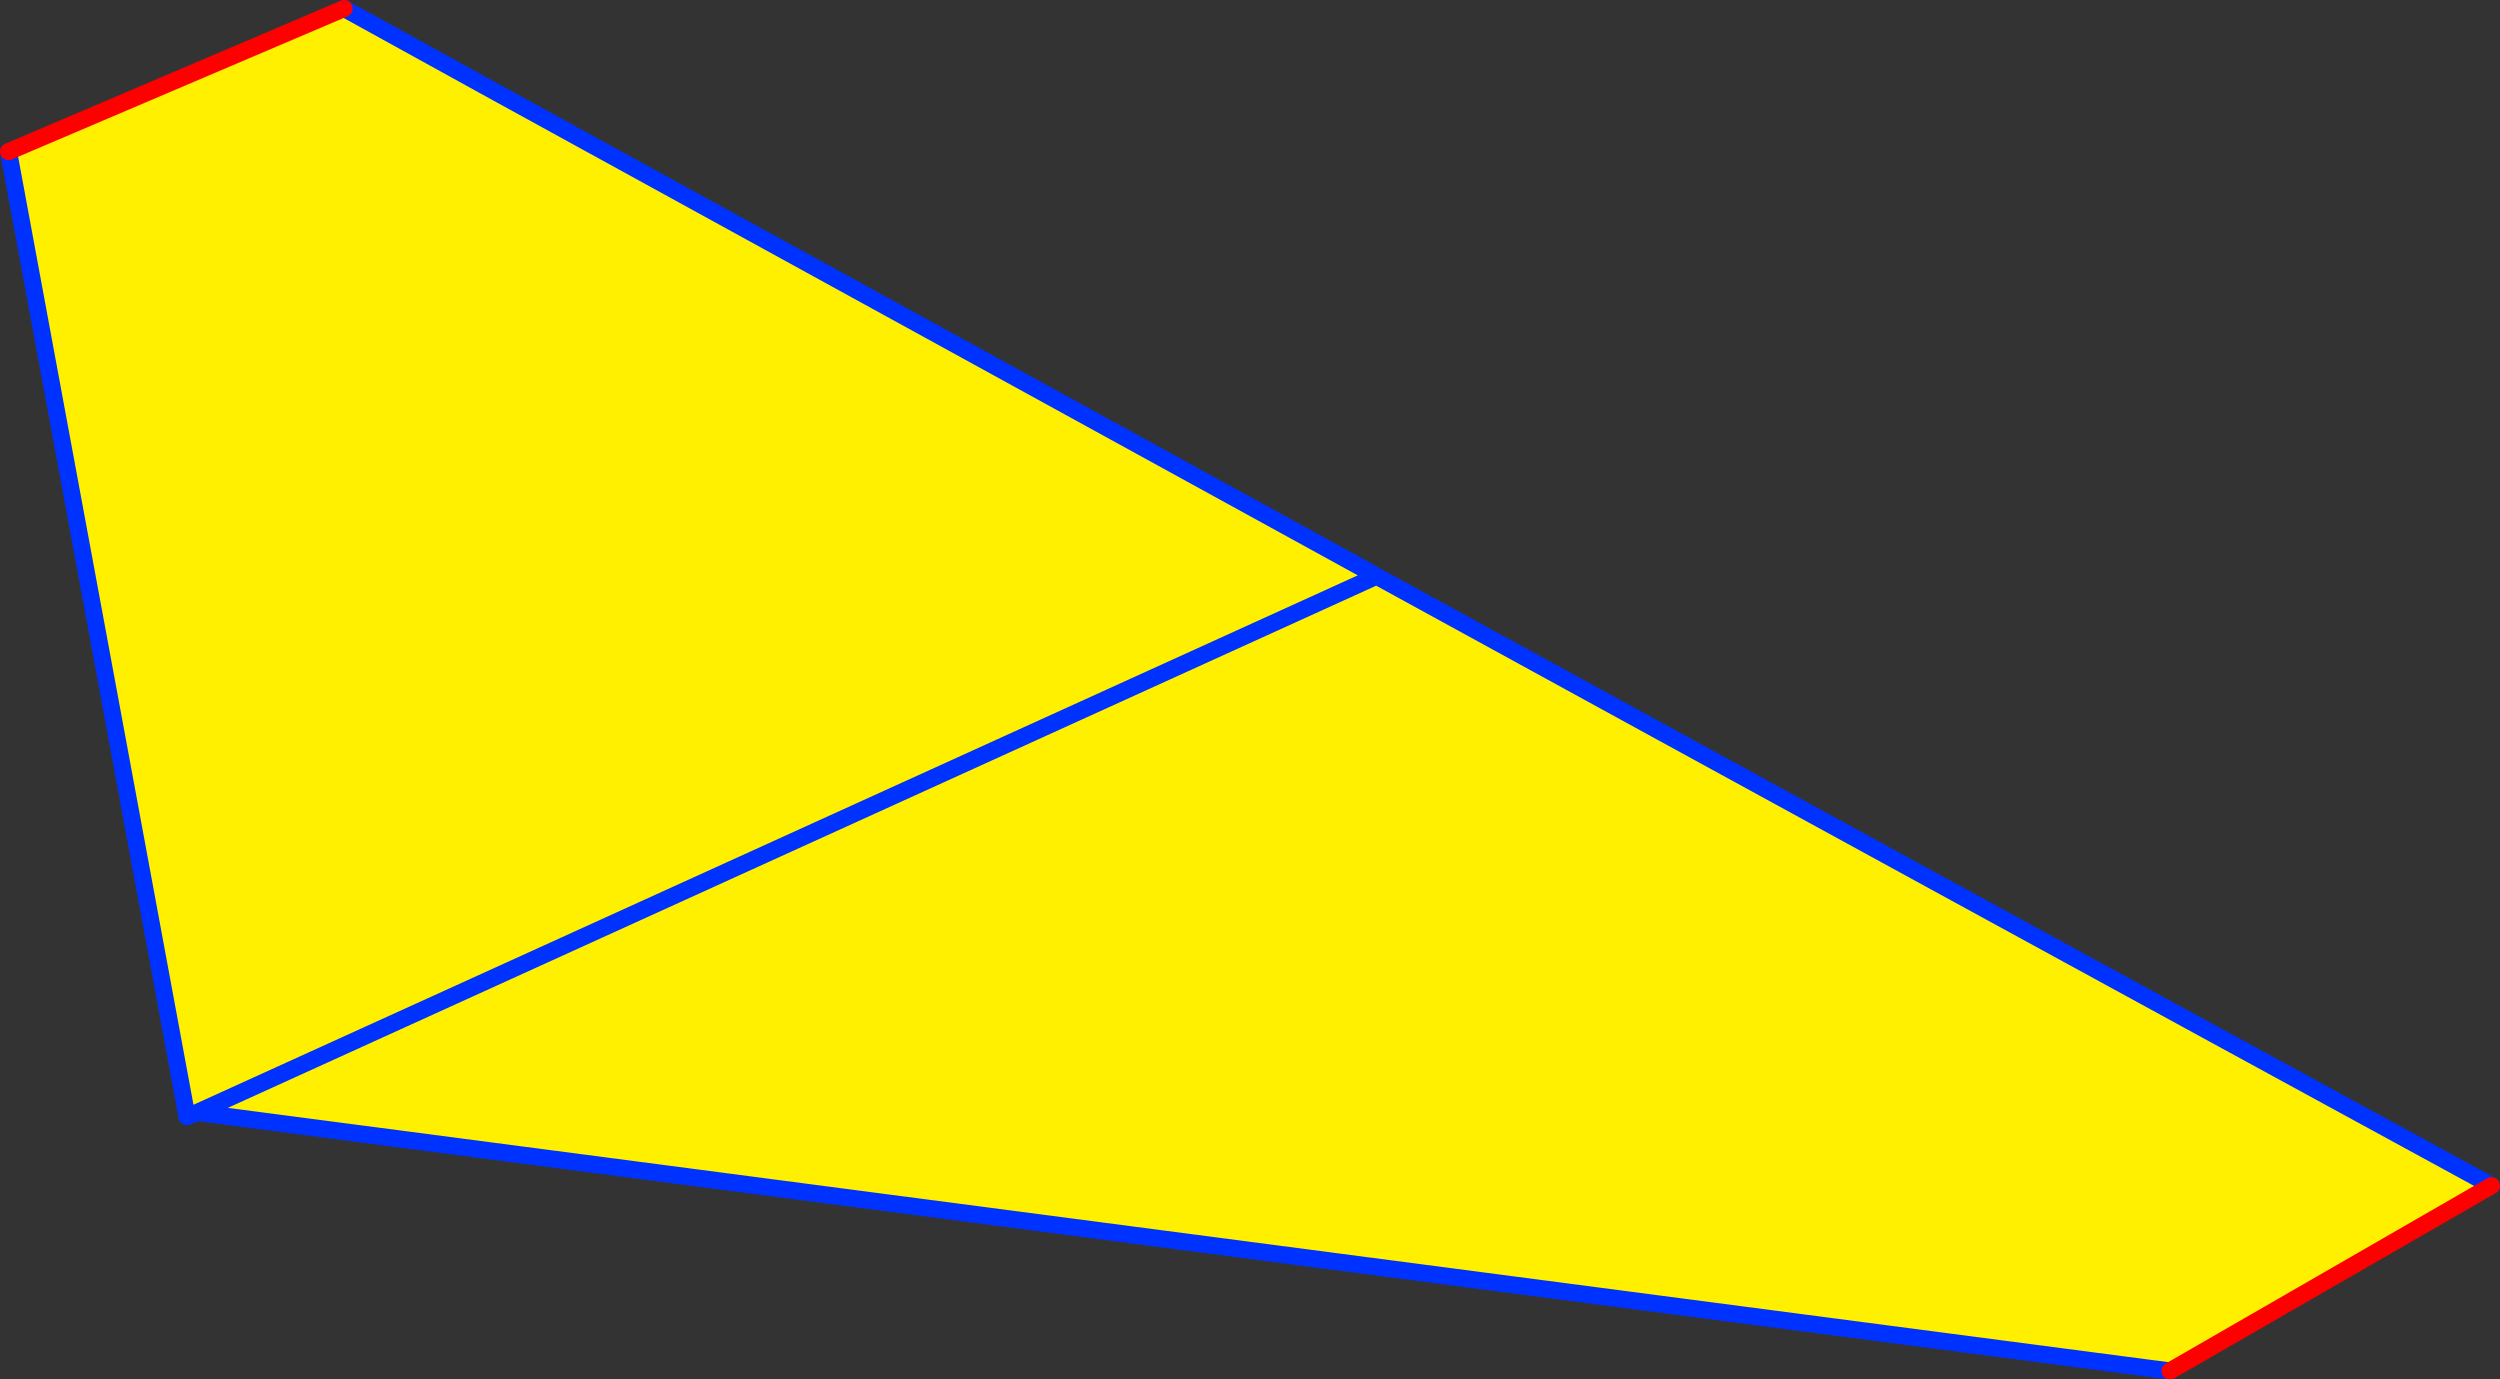
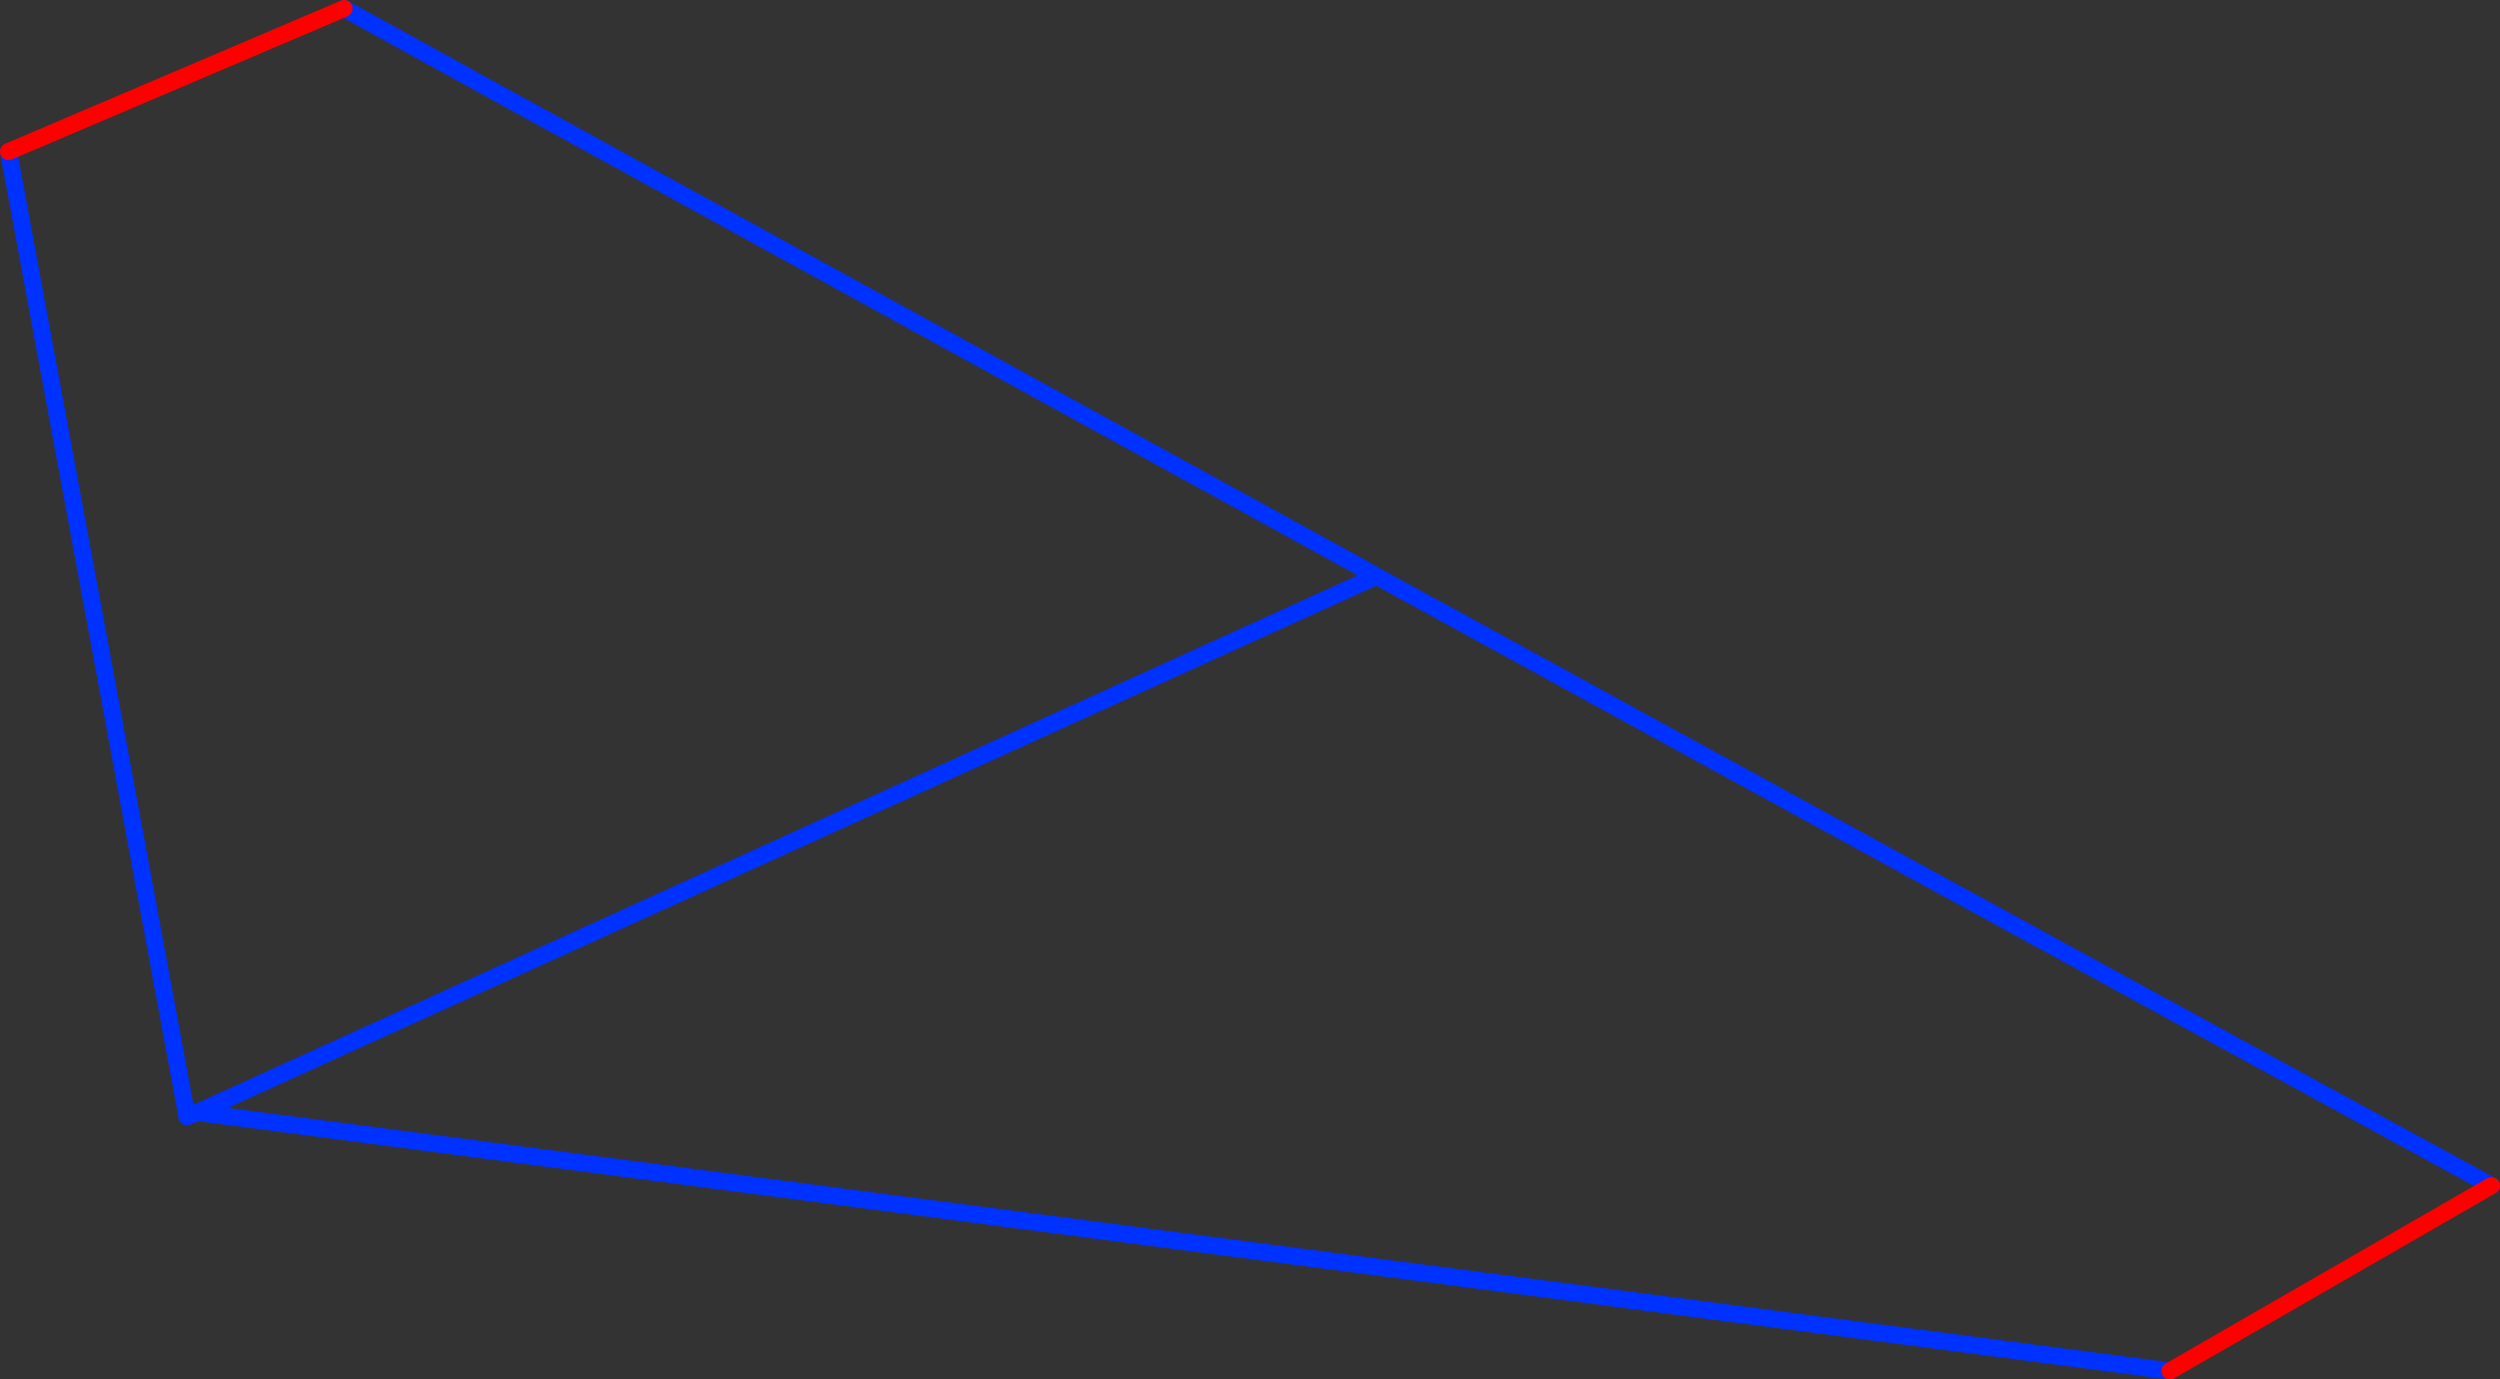
<svg xmlns="http://www.w3.org/2000/svg" height="161.95px" width="293.5px">
  <rect width="100%" height="100%" fill="#333333" stroke="none" />
  <g transform="matrix(1.0, 0.0, 0.0, 1.0, -211.65, -190.9)">
-     <path d="M372.8 258.75 L373.25 258.55 373.45 258.65 Q438.75 294.45 504.15 330.1 L466.4 351.85 234.8 321.5 233.55 321.7 212.65 208.7 252.05 191.9 270.0 201.8 372.5 258.1 372.8 258.75 234.8 321.5 372.8 258.75" fill="#fff000" fill-rule="evenodd" stroke="none" />
    <path d="M372.8 258.75 L373.25 258.55 372.9 258.35 372.5 258.1 270.0 201.8 252.05 191.9 M372.8 258.75 L234.8 321.5 466.4 351.85 M504.15 330.1 Q438.75 294.45 373.45 258.65 L373.25 258.55 M234.8 321.5 L233.6 322.0 233.55 321.7 212.65 208.7" fill="none" stroke="#0032ff" stroke-linecap="round" stroke-linejoin="round" stroke-width="2.0" />
    <path d="M466.4 351.85 L504.15 330.1 M212.65 208.7 L252.05 191.9" fill="none" stroke="#ff0000" stroke-linecap="round" stroke-linejoin="round" stroke-width="2.0" />
  </g>
</svg>